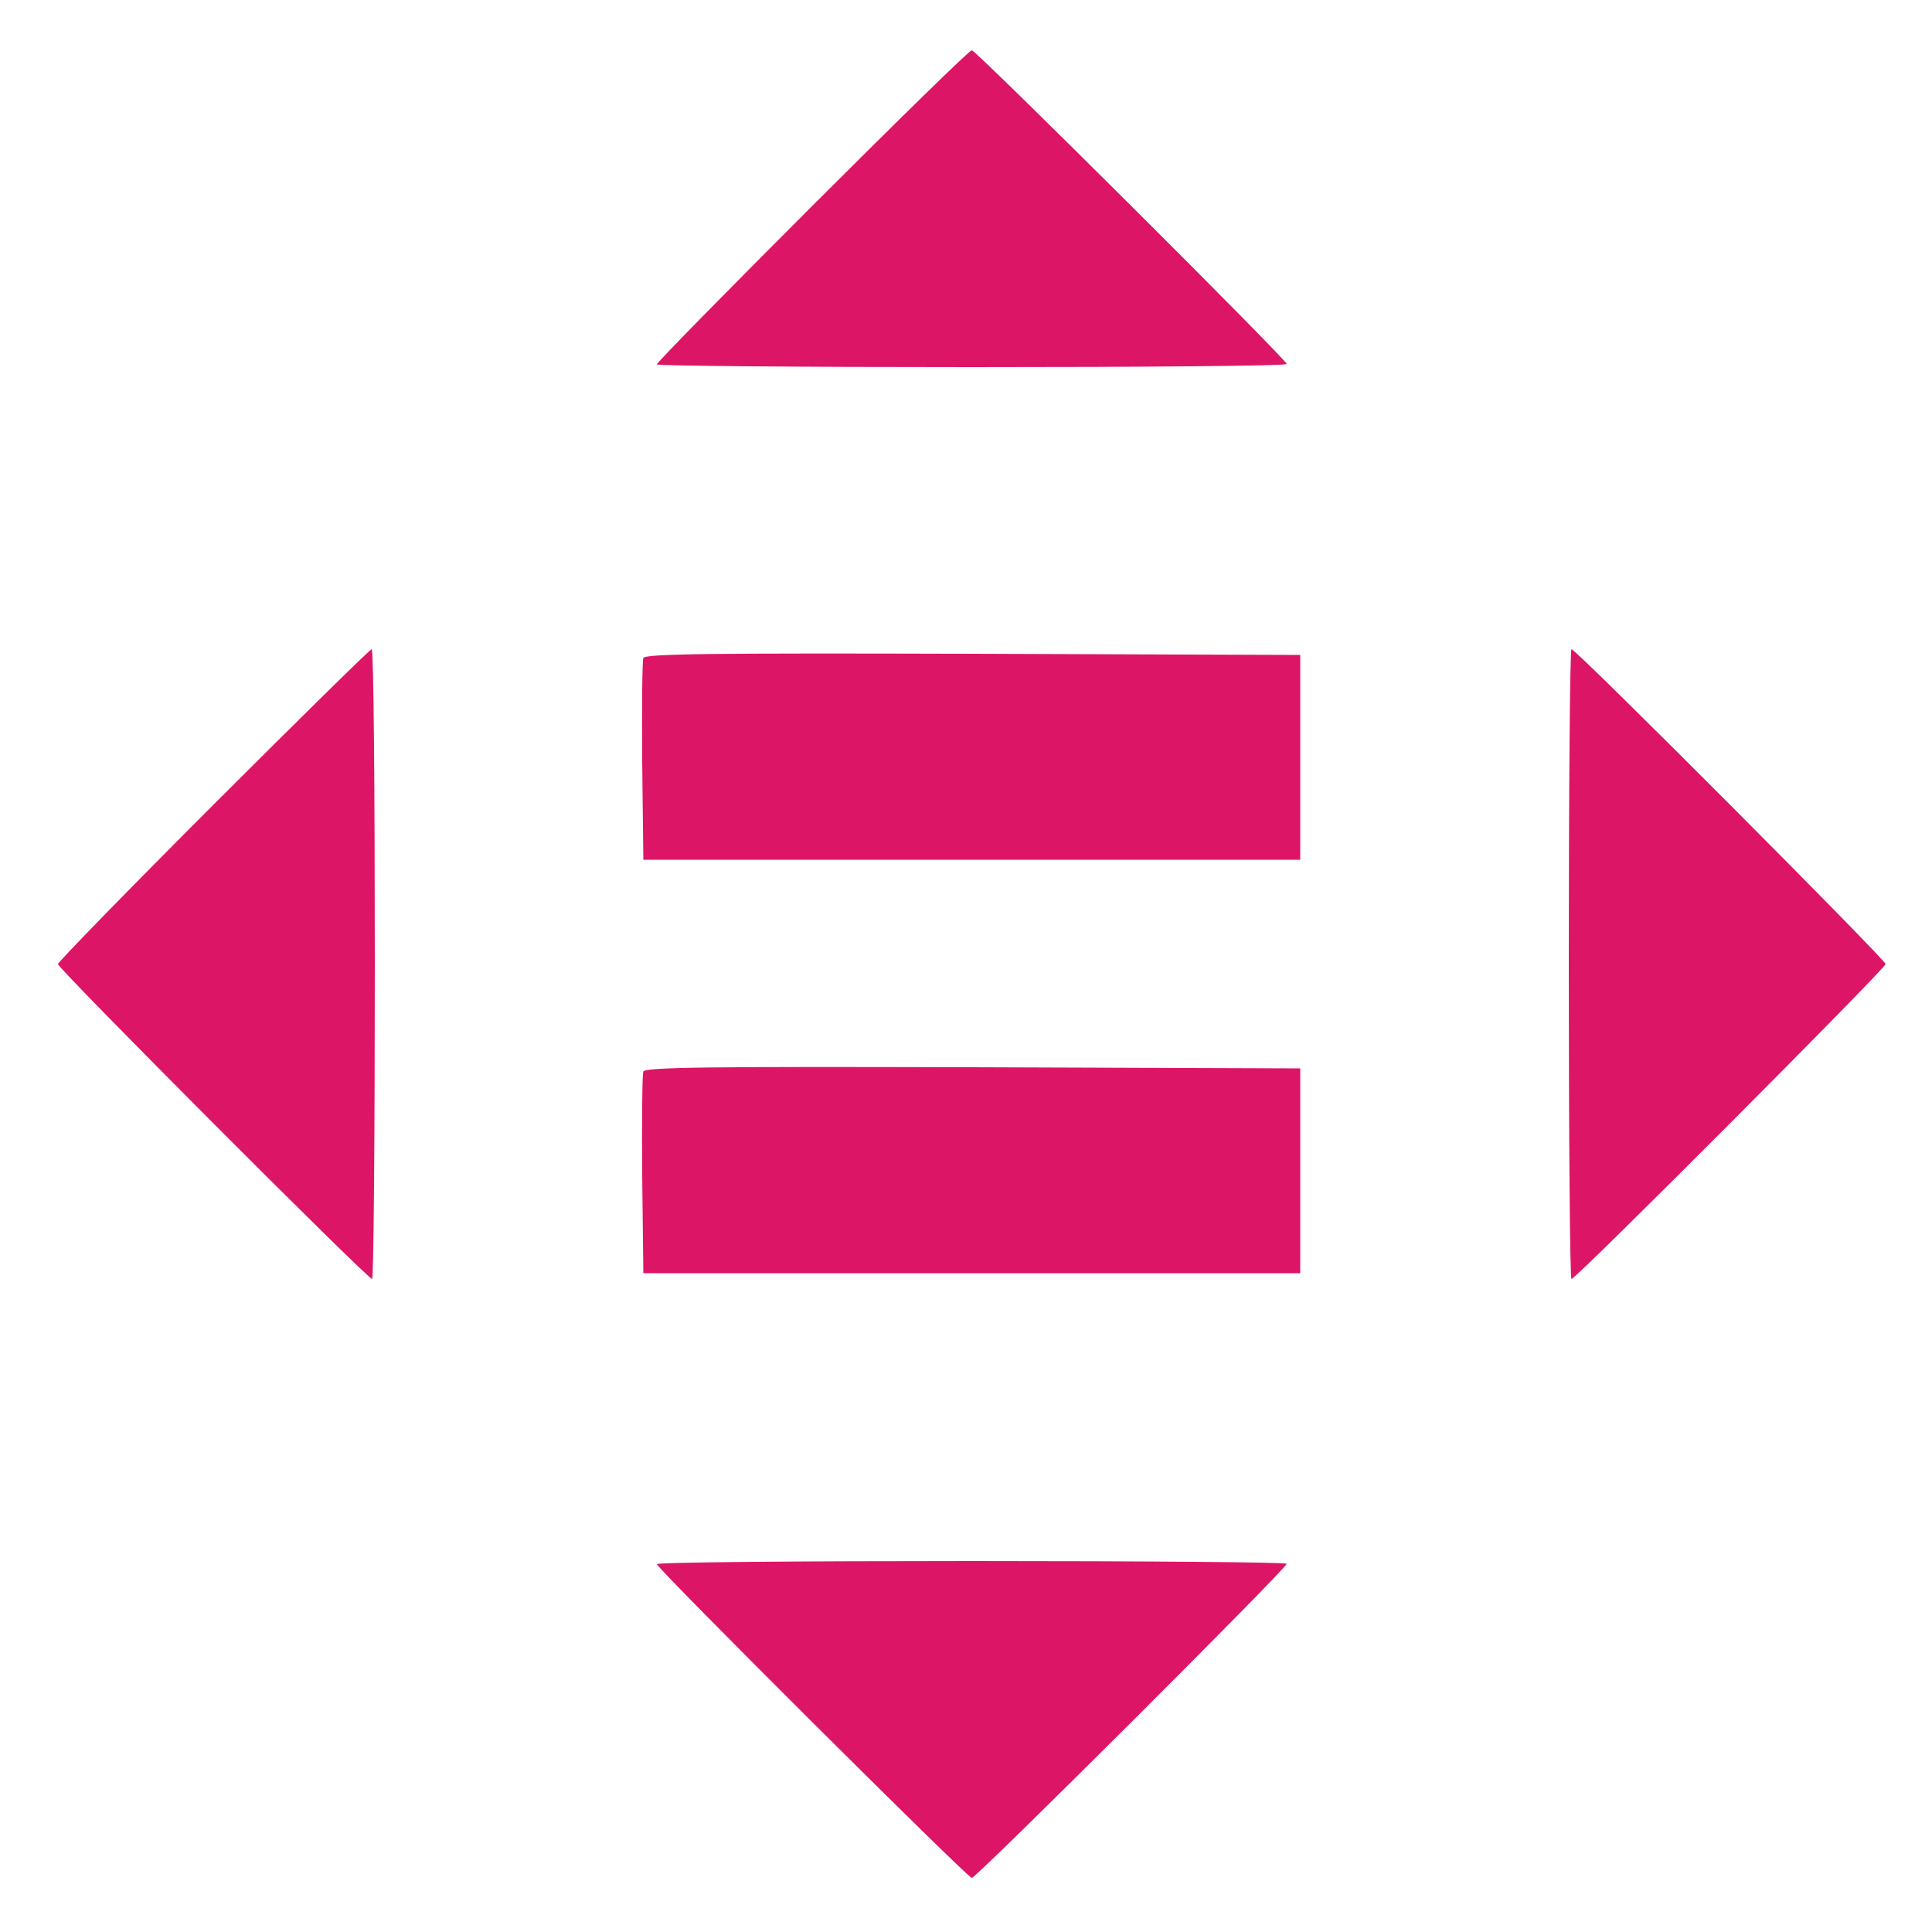
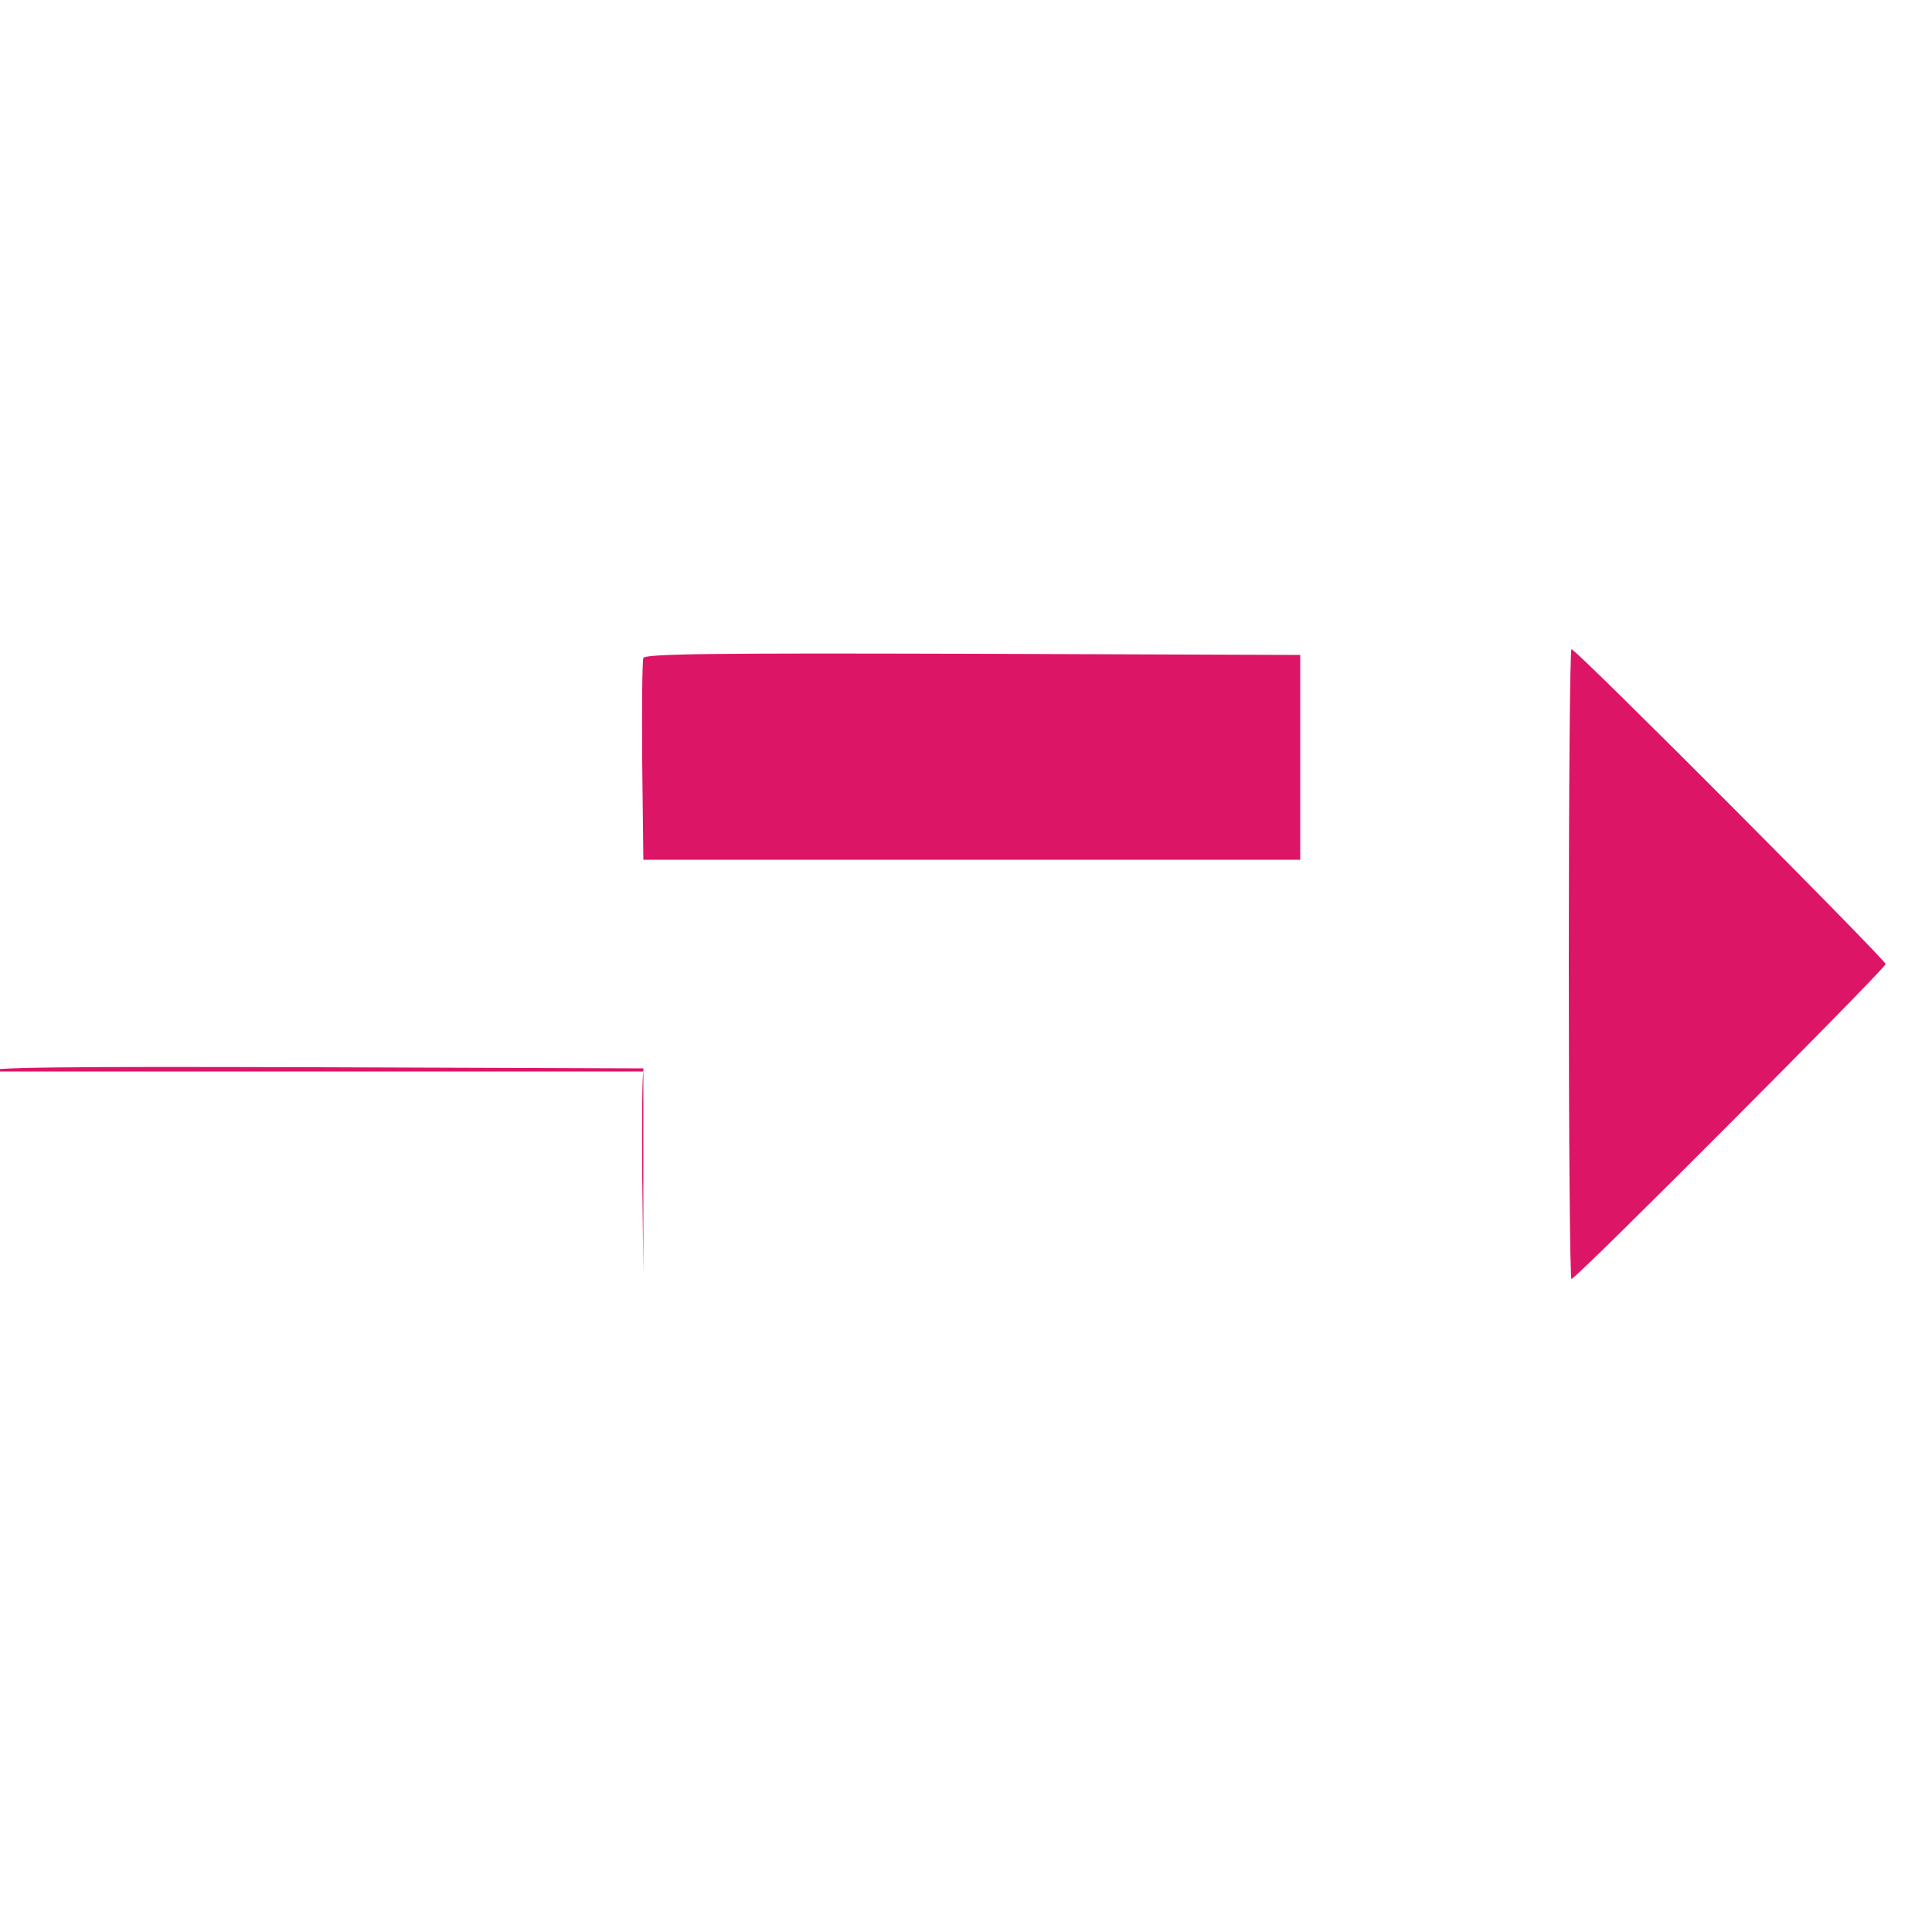
<svg xmlns="http://www.w3.org/2000/svg" clip-rule="evenodd" fill-rule="evenodd" stroke-linejoin="round" stroke-miterlimit="2" viewBox="0 0 500 500">
  <g fill="#dd1567" fill-rule="nonzero" transform="matrix(.1 0 0 -.1 0 500)">
-     <path d="m2102 4467c-221-221-402-405-402-410 0-4 367-7 815-7s815 3 815 8c0 11-804 812-815 812-6 0-191-181-413-403z" />
-     <path d="m552 2917c-221-221-402-407-402-412 0-12 801-815 813-815 4 0 7 367 7 815s-3 815-8 815c-4 0-188-181-410-403z" />
    <path d="m4060 2505c0-448 3-815 7-815 12 0 813 804 813 815s-801 815-813 815c-4 0-7-367-7-815z" />
    <path d="m1665 3297c-3-7-4-127-3-267l3-255h1700v530l-848 3c-679 2-849 0-852-11z" />
-     <path d="m1665 2227c-3-7-4-127-3-267l3-255h1700v530l-848 3c-679 2-849 0-852-11z" />
-     <path d="m1700 952c0-11 804-812 815-812 12 0 815 801 815 813 0 4-367 7-815 7s-815-3-815-8z" />
+     <path d="m1665 2227c-3-7-4-127-3-267l3-255v530l-848 3c-679 2-849 0-852-11z" />
  </g>
</svg>